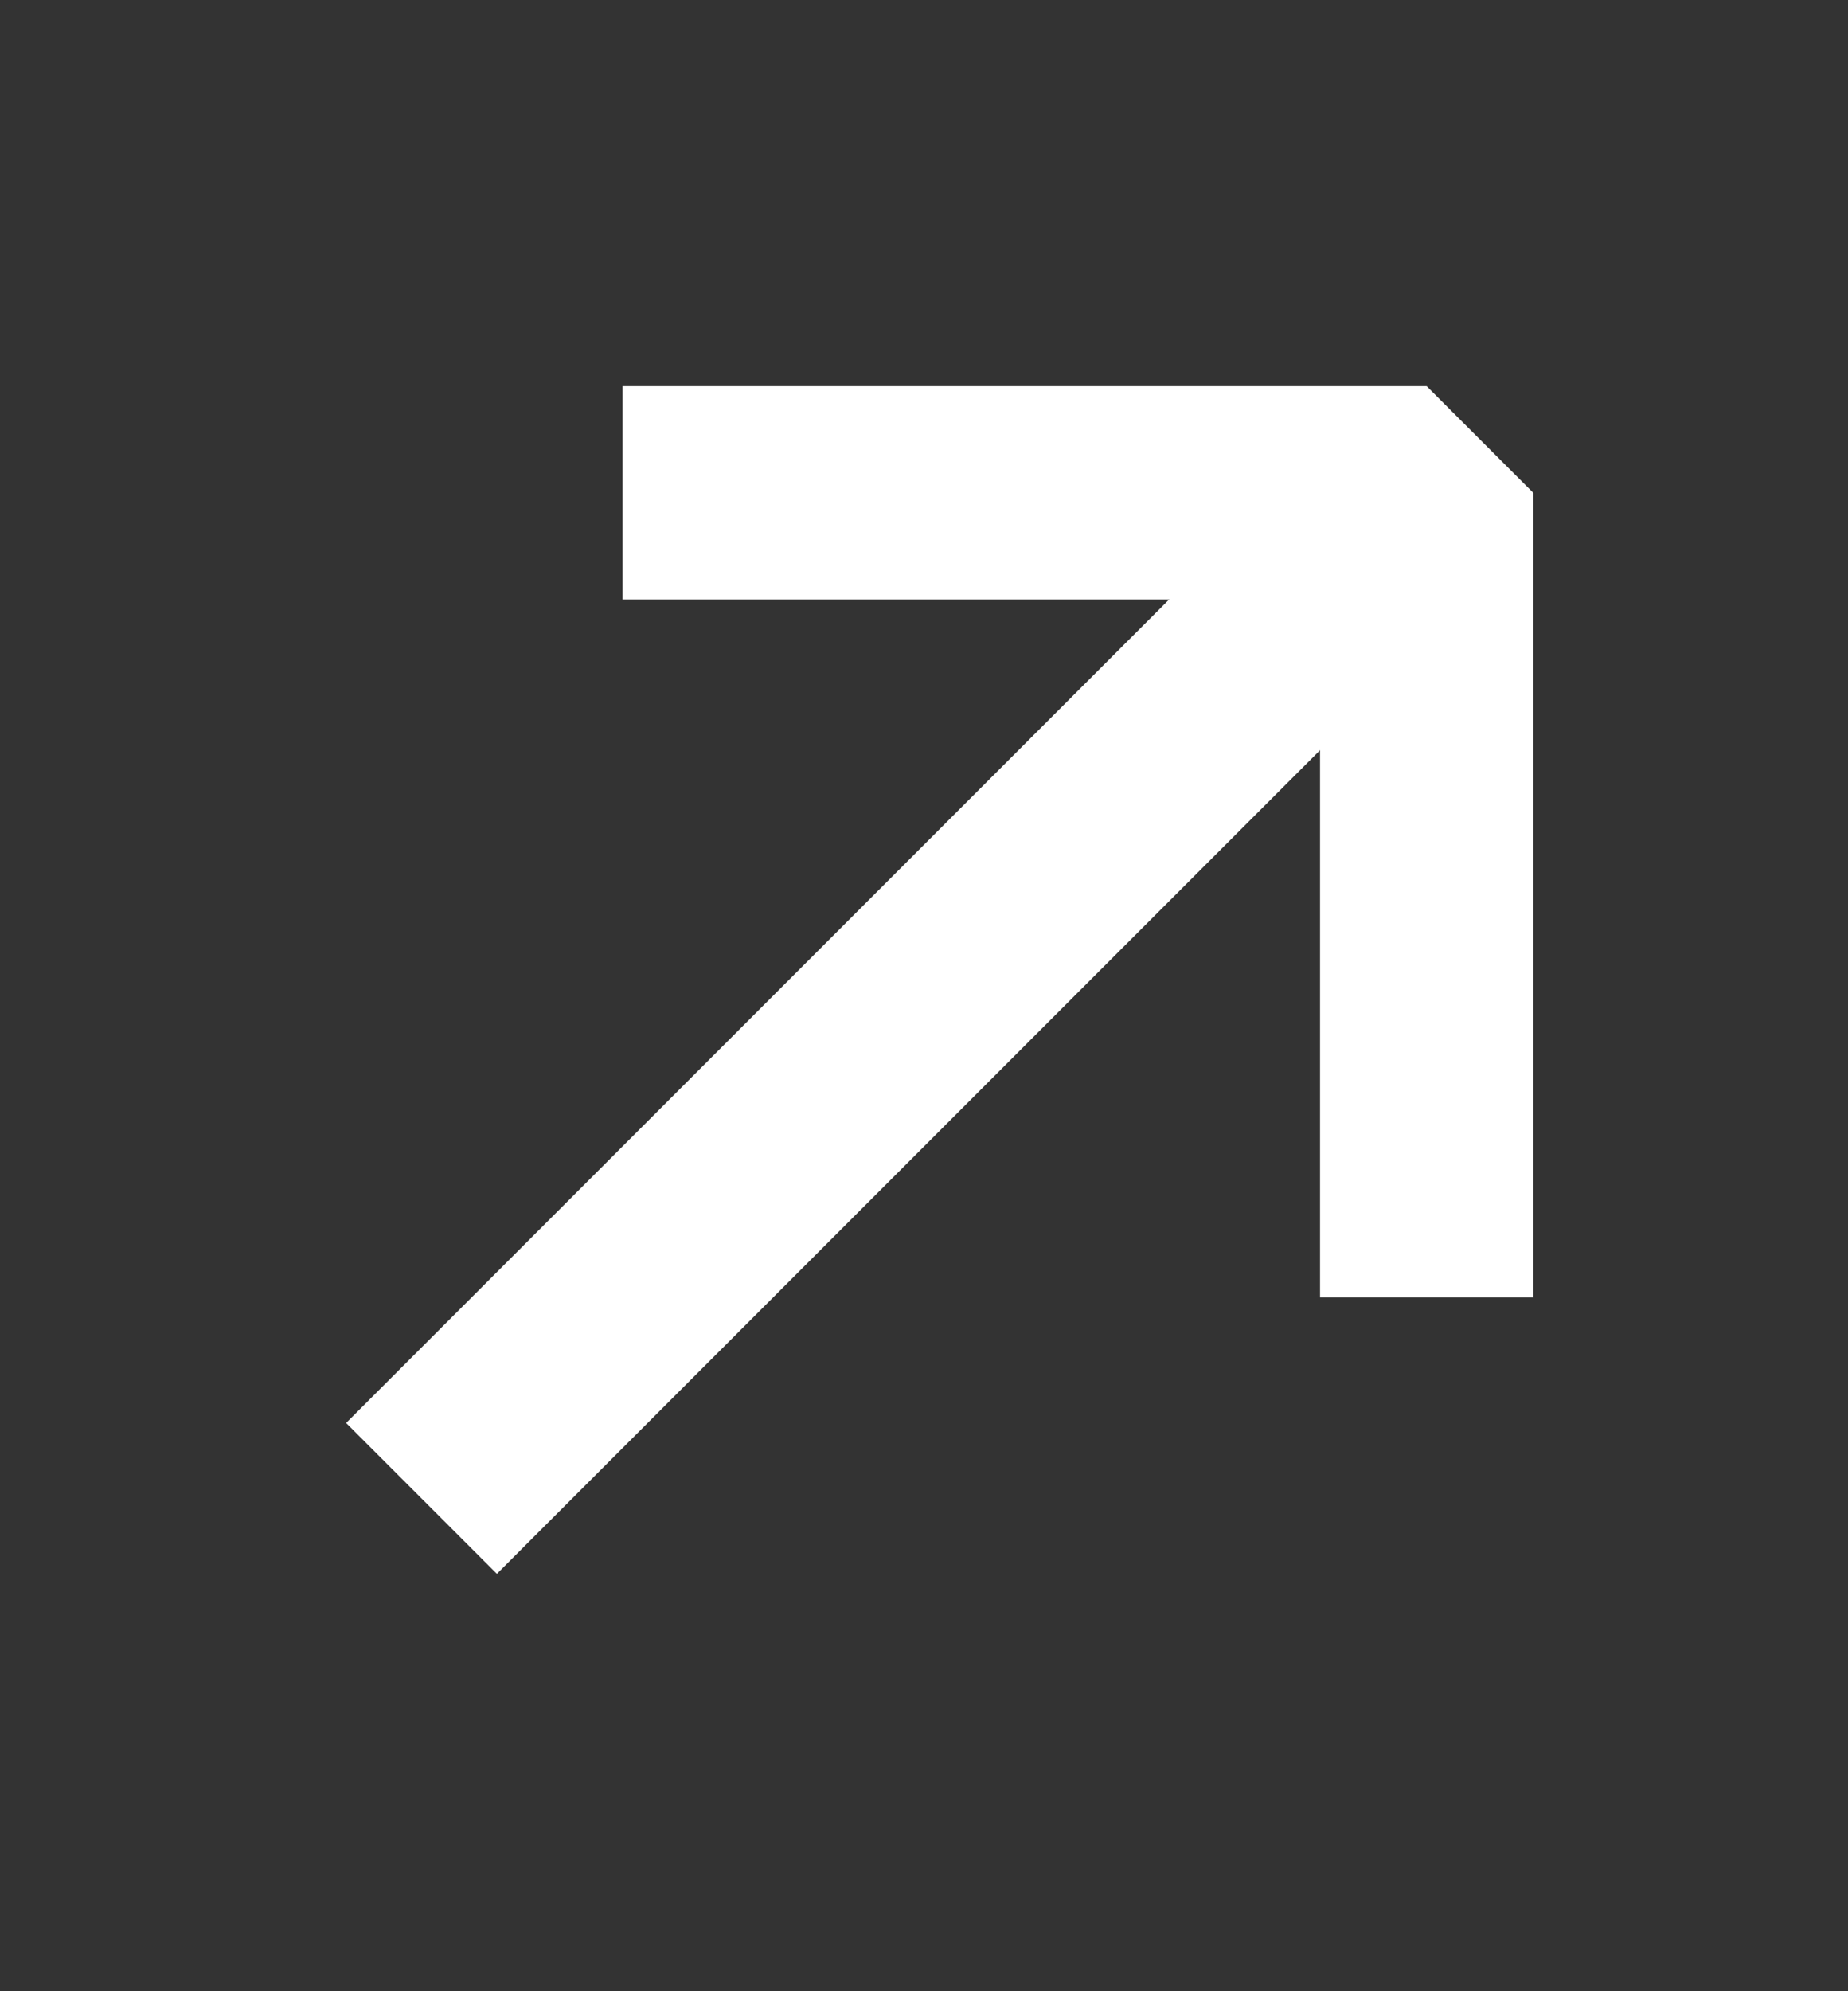
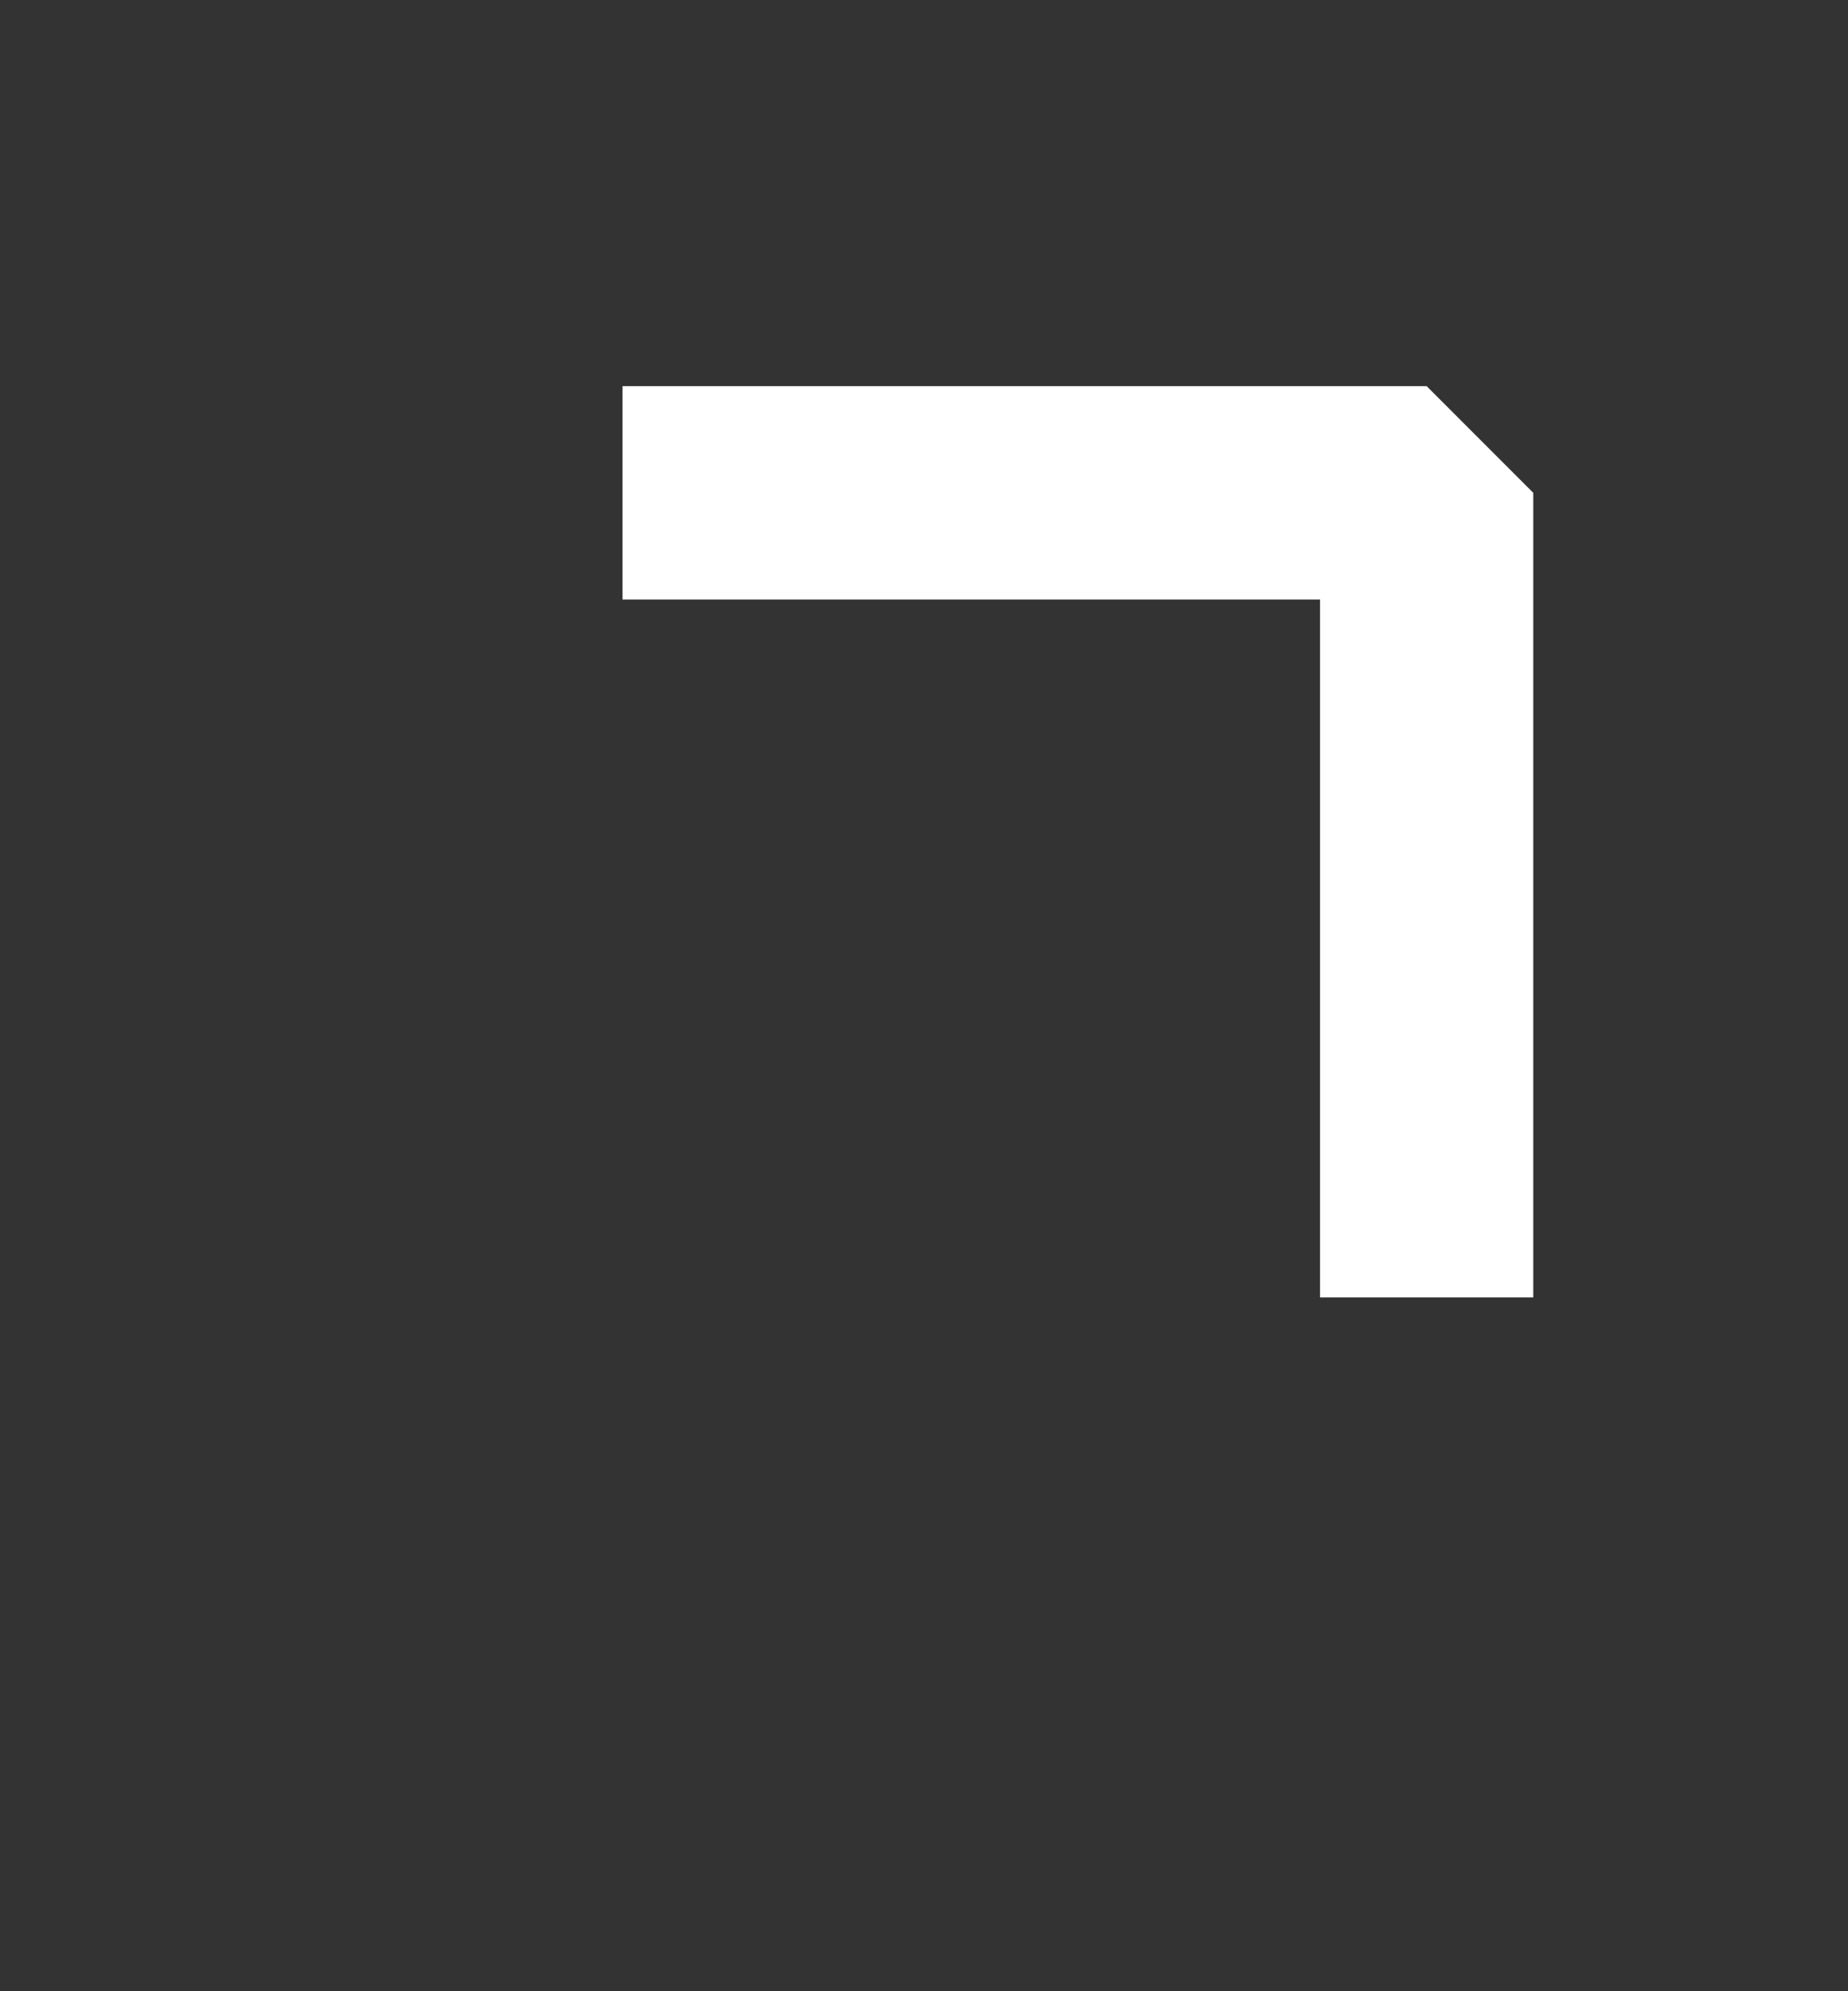
<svg xmlns="http://www.w3.org/2000/svg" width="13" height="14" viewBox="0 0 13 14" fill="none">
  <rect x="0" y="0" width="13" height="14" fill="#333333" stroke="none" />
-   <path d="M2.965 10.535L10.036 3.464" stroke="white" stroke-width="1.5" stroke-linejoin="round" />
  <path d="M4.379 3.465H10.036V9.122" stroke="white" stroke-width="1.5" stroke-linejoin="bevel" />
</svg>